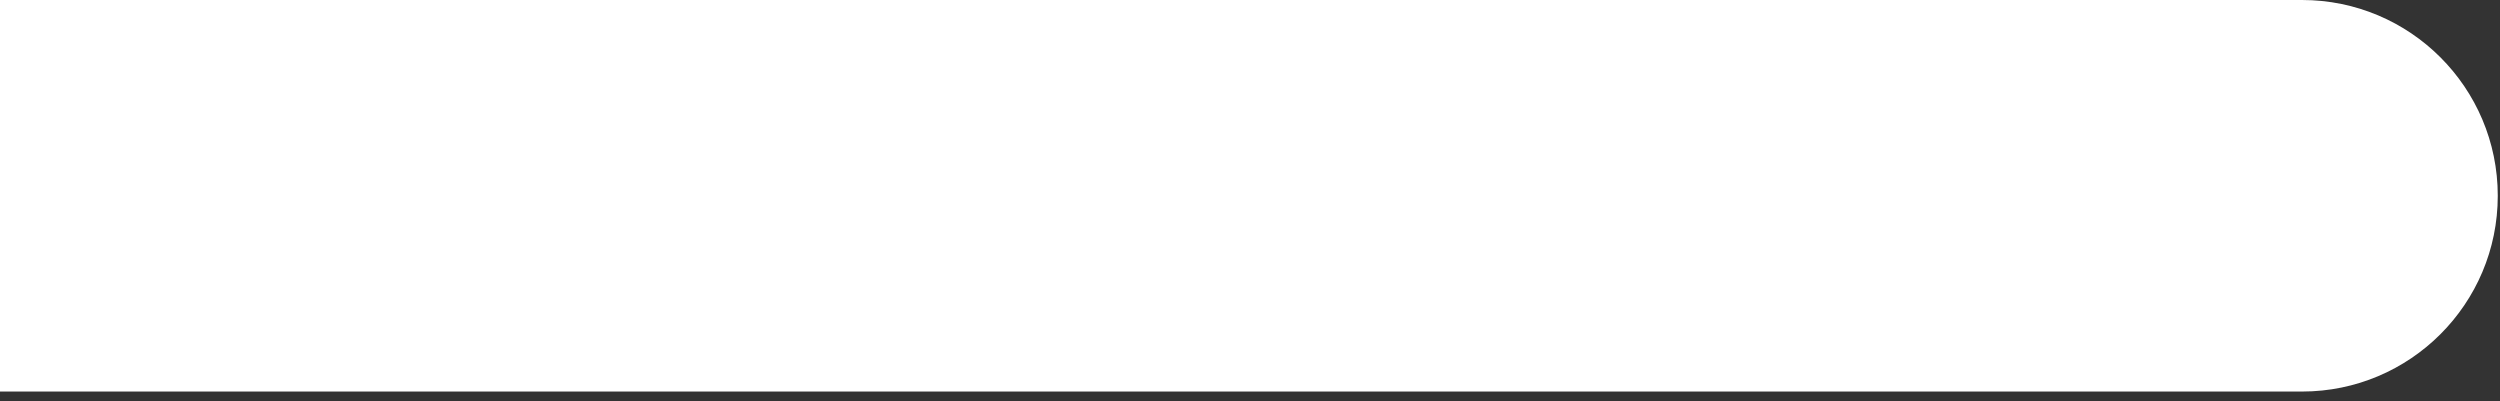
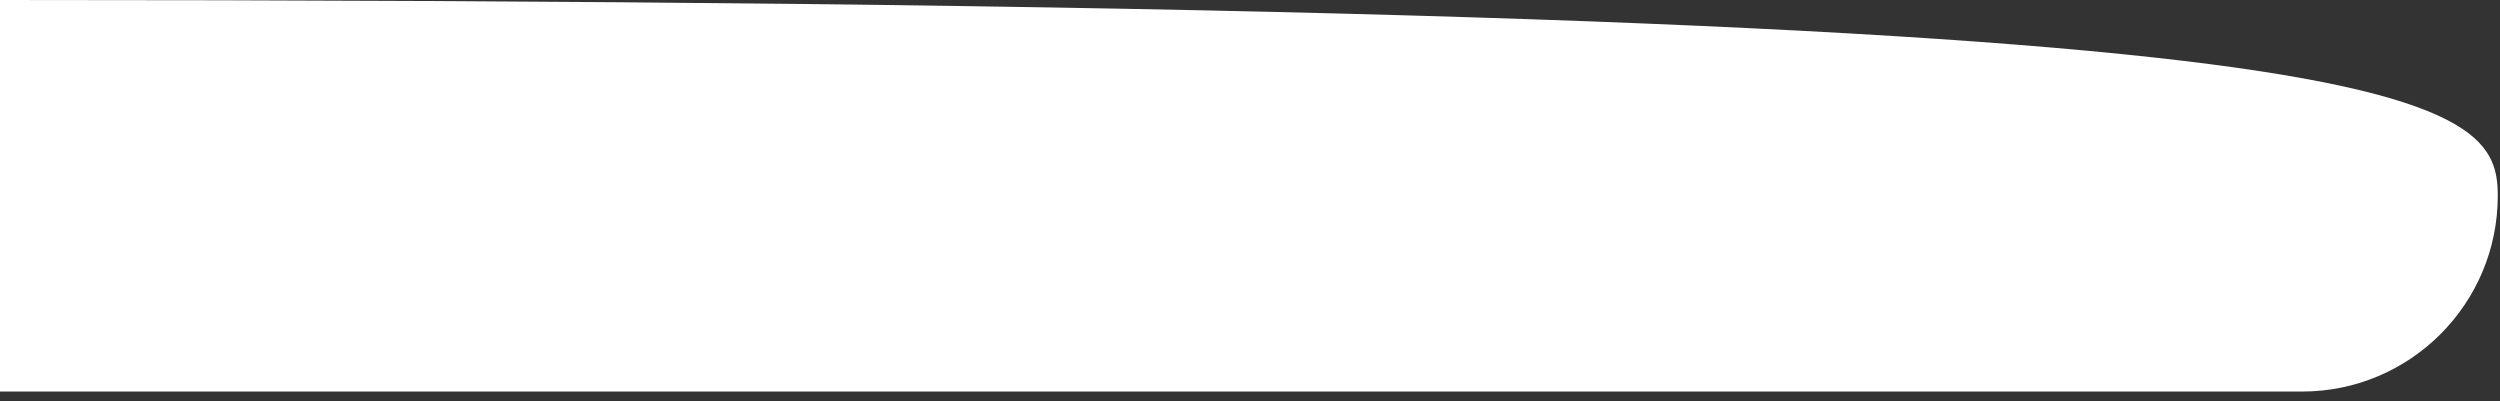
<svg xmlns="http://www.w3.org/2000/svg" width="218" height="35" viewBox="0 0 218 35" fill="none">
  <rect x="0" y="0" width="218" height="35" fill="#333333" stroke="none" />
-   <path d="M0 0H200.734C210.162 0 217.805 7.643 217.805 17.072V17.072C217.805 26.5 210.162 34.143 200.734 34.143H0V0Z" fill="white" />
+   <path d="M0 0C210.162 0 217.805 7.643 217.805 17.072V17.072C217.805 26.5 210.162 34.143 200.734 34.143H0V0Z" fill="white" />
</svg>